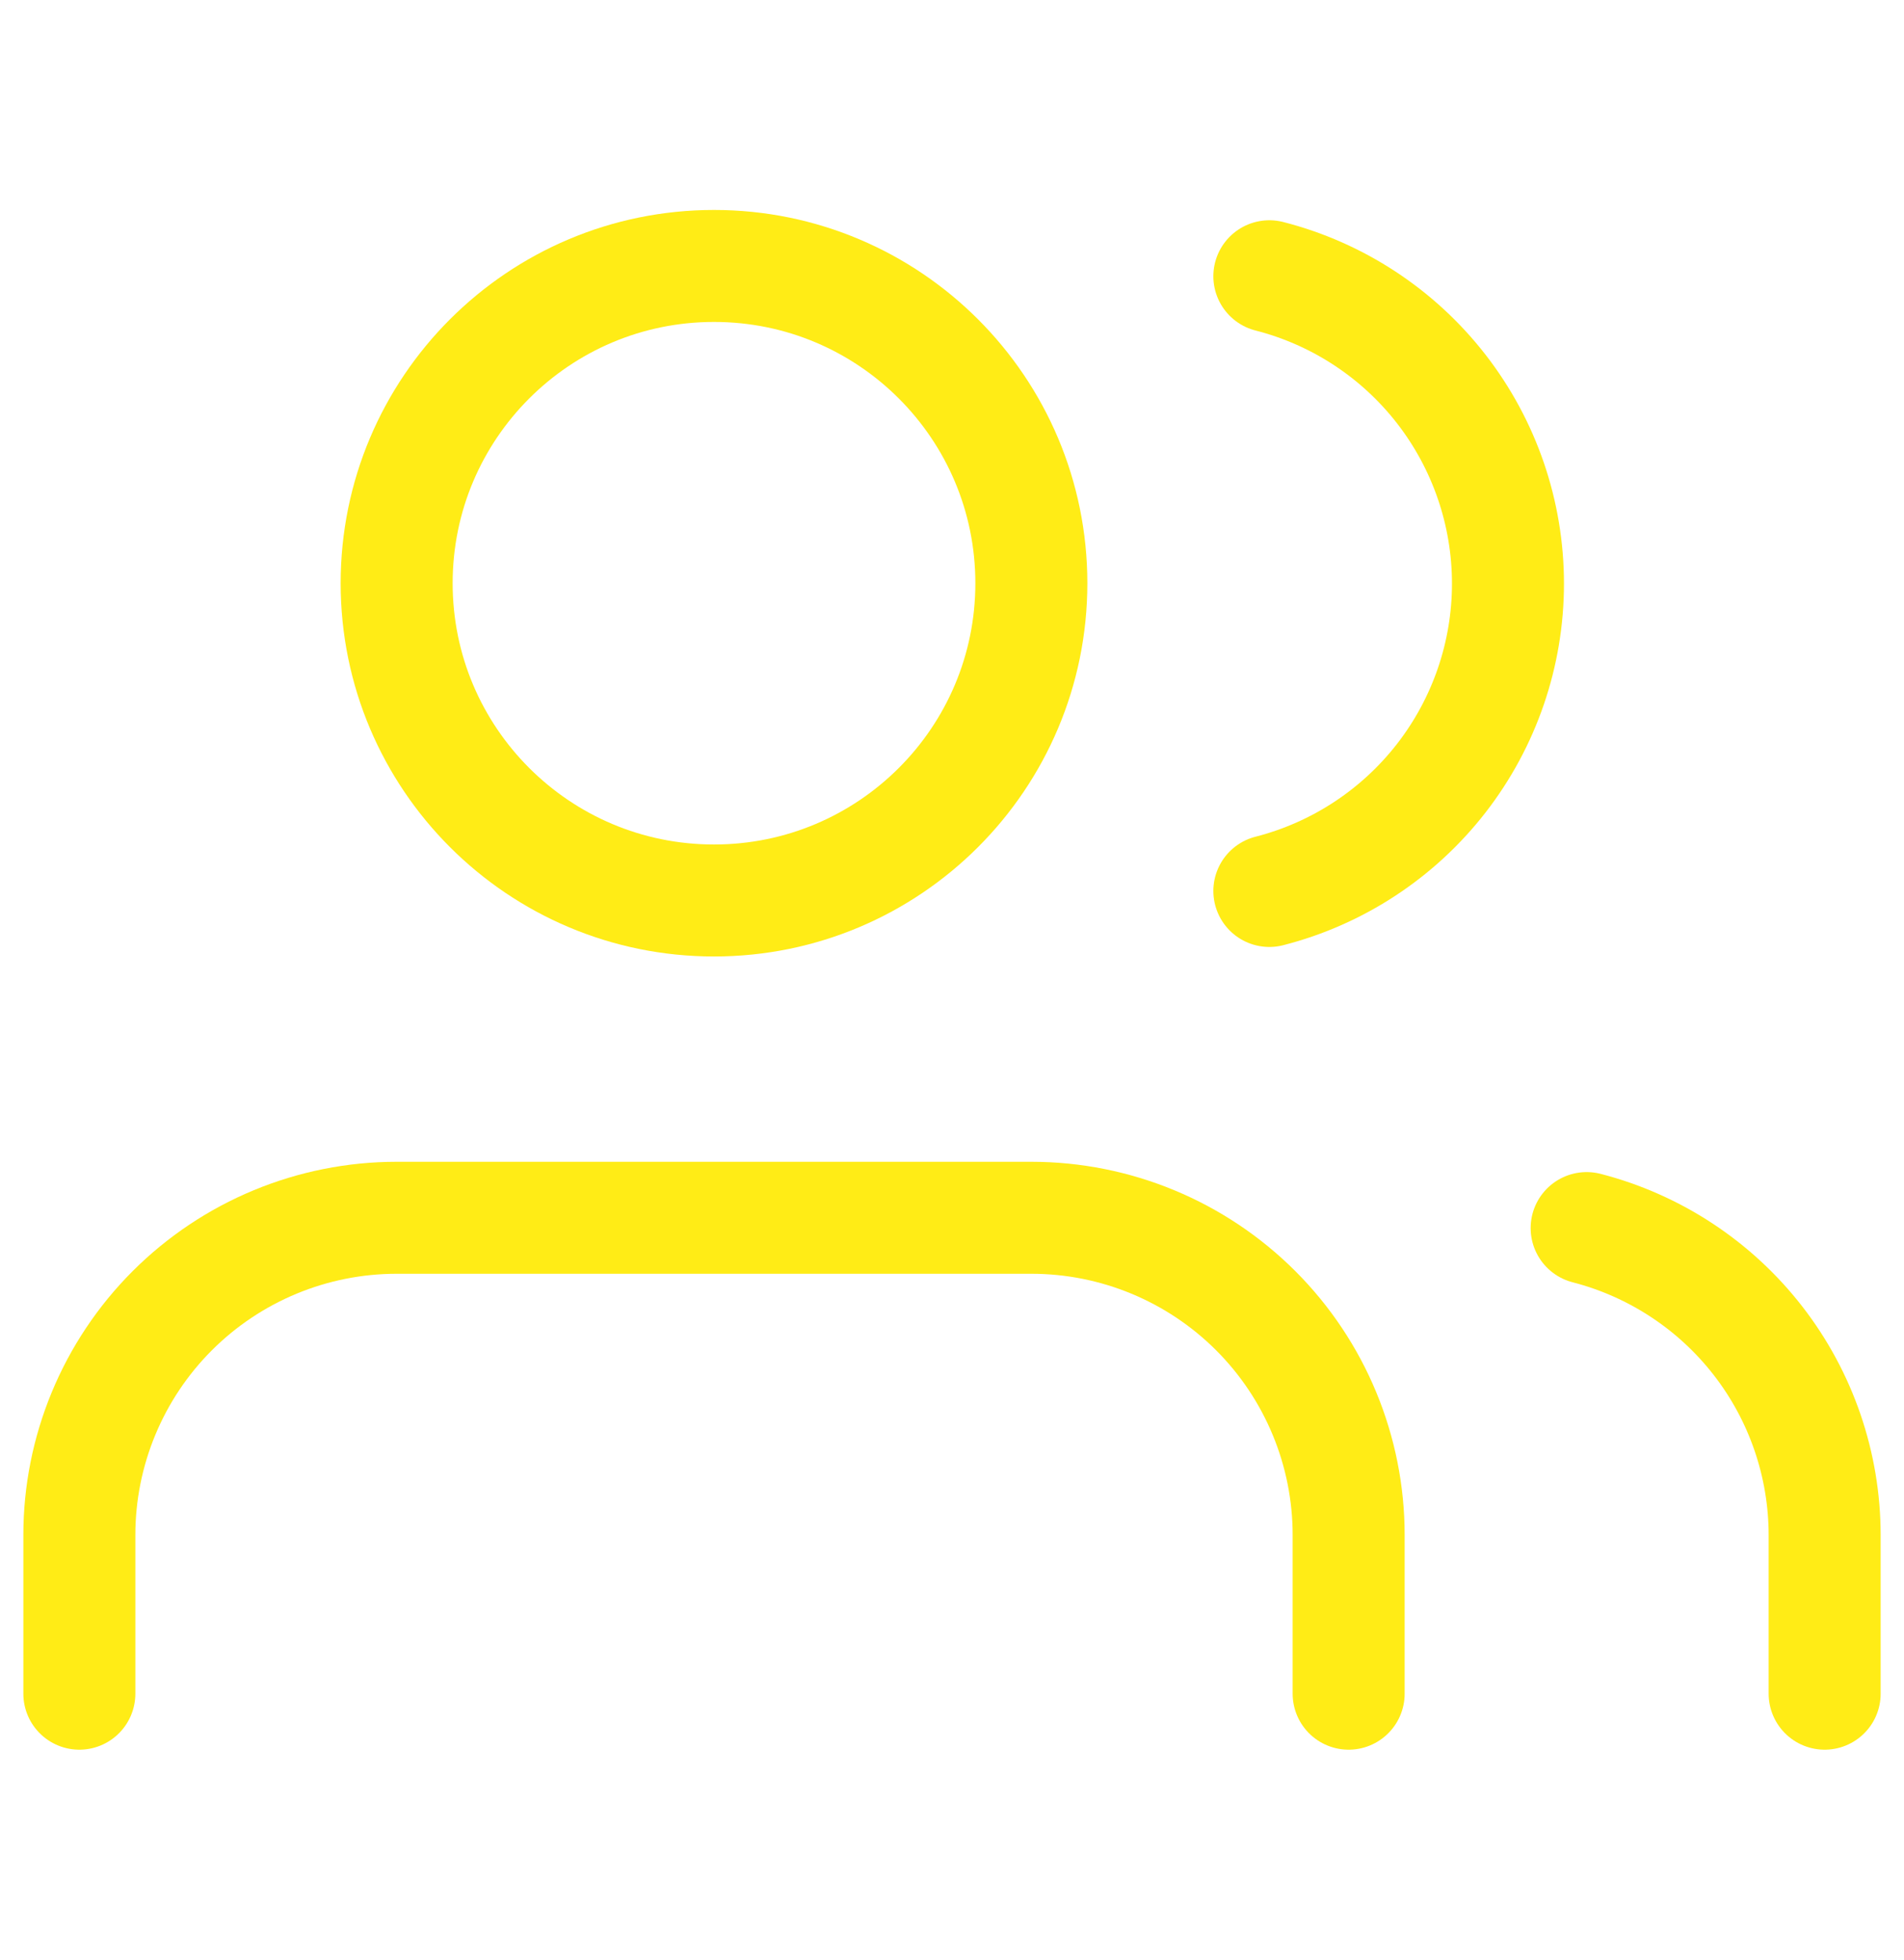
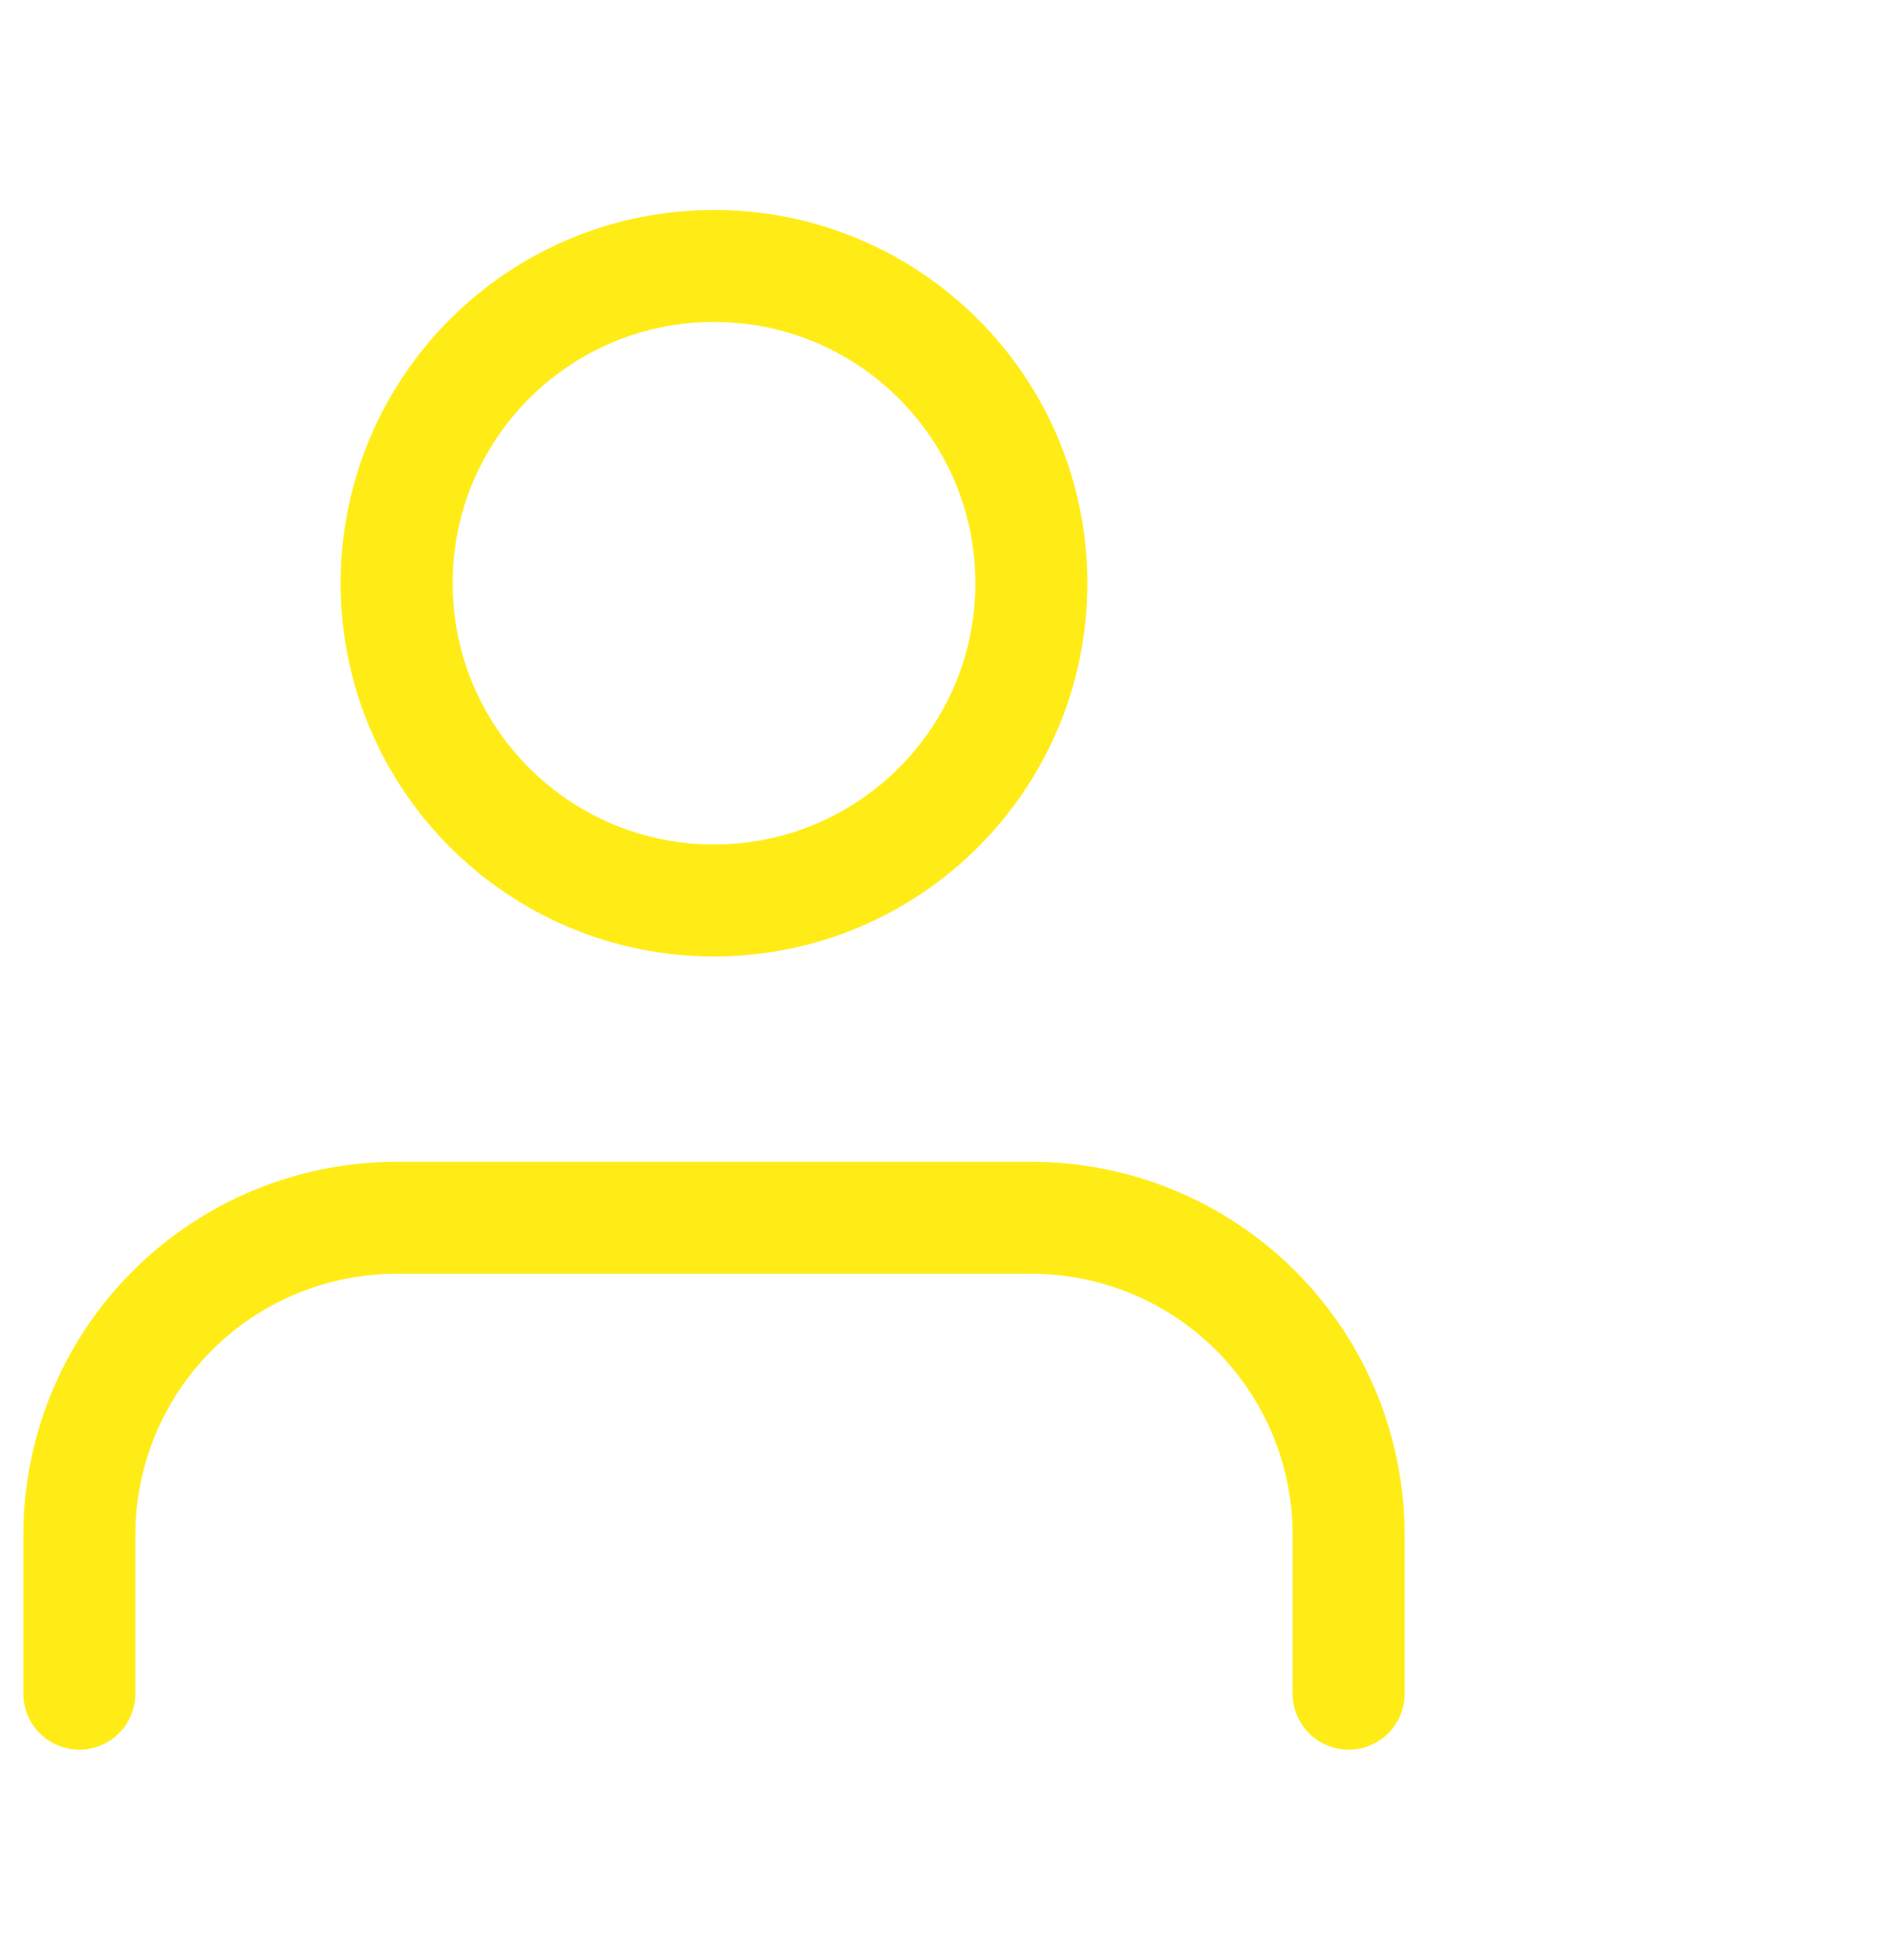
<svg xmlns="http://www.w3.org/2000/svg" width="34" height="35" viewBox="0 0 34 35" fill="none">
  <path d="M24.083 30.25V27.417C24.083 25.914 23.486 24.472 22.424 23.41C21.361 22.347 19.92 21.75 18.417 21.75H7.083C5.581 21.75 4.139 22.347 3.076 23.41C2.014 24.472 1.417 25.914 1.417 27.417V30.25" stroke="#FFEC16" stroke-width="2" stroke-linecap="round" stroke-linejoin="round" />
  <path d="M12.75 16.083C15.88 16.083 18.417 13.546 18.417 10.417C18.417 7.287 15.88 4.75 12.75 4.75C9.62 4.75 7.083 7.287 7.083 10.417C7.083 13.546 9.62 16.083 12.75 16.083Z" stroke="#FFEC16" stroke-width="2" stroke-linecap="round" stroke-linejoin="round" />
-   <path d="M32.583 30.25V27.417C32.582 26.161 32.164 24.941 31.395 23.949C30.626 22.957 29.549 22.248 28.333 21.934" stroke="#FFEC16" stroke-width="2" stroke-linecap="round" stroke-linejoin="round" />
-   <path d="M22.667 4.934C23.886 5.246 24.966 5.955 25.738 6.949C26.509 7.943 26.928 9.165 26.928 10.424C26.928 11.682 26.509 12.904 25.738 13.898C24.966 14.892 23.886 15.601 22.667 15.913" stroke="#FFEC16" stroke-width="2" stroke-linecap="round" stroke-linejoin="round" />
</svg>